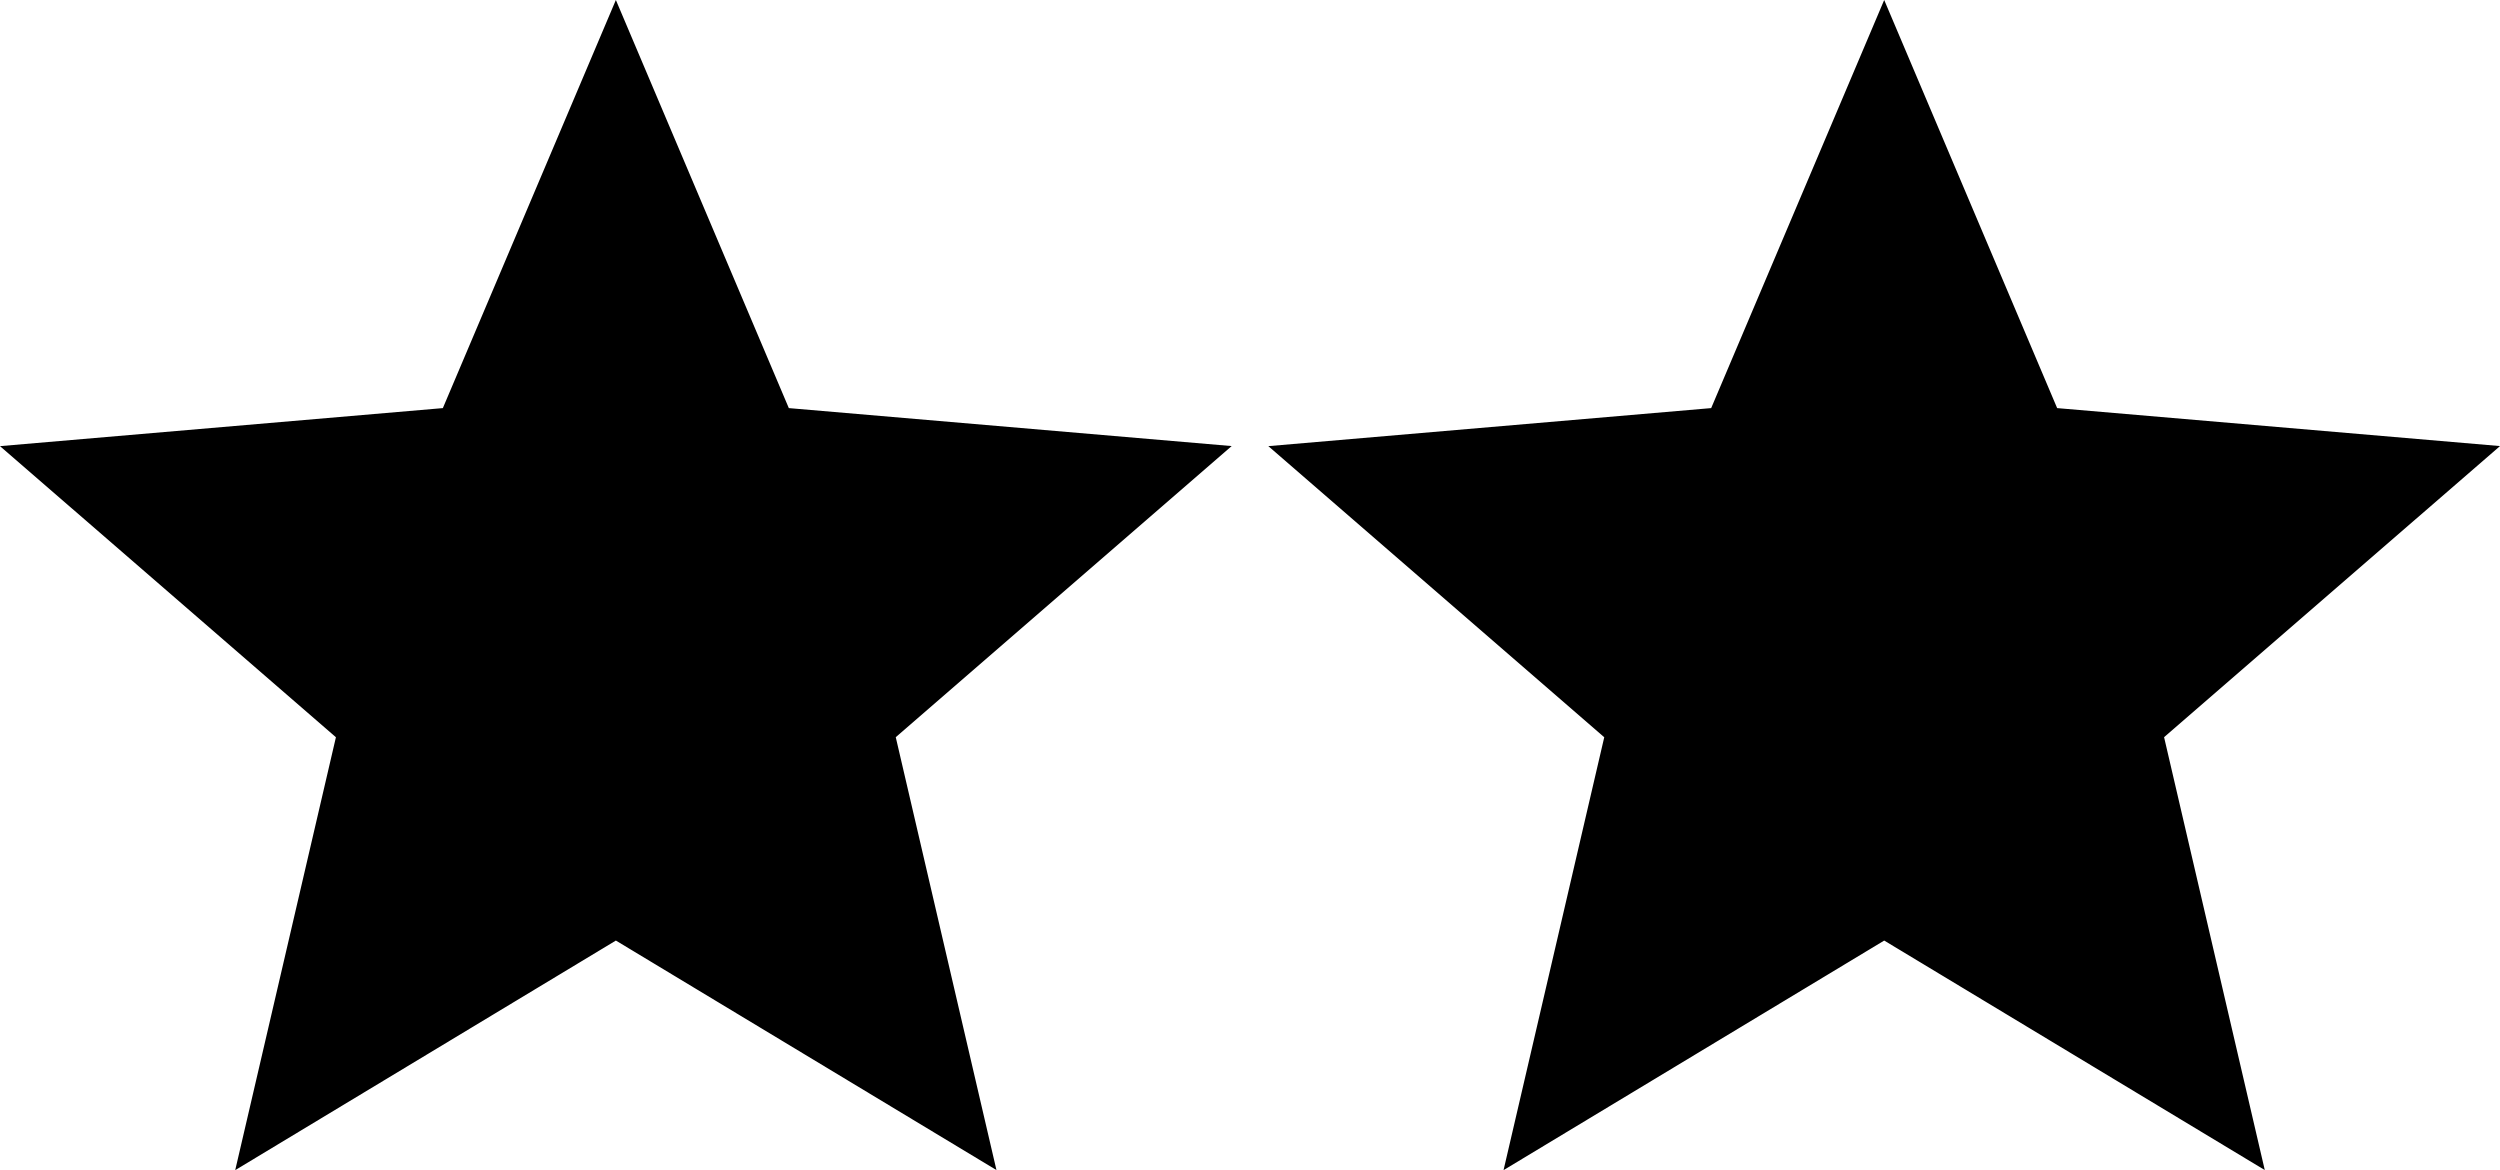
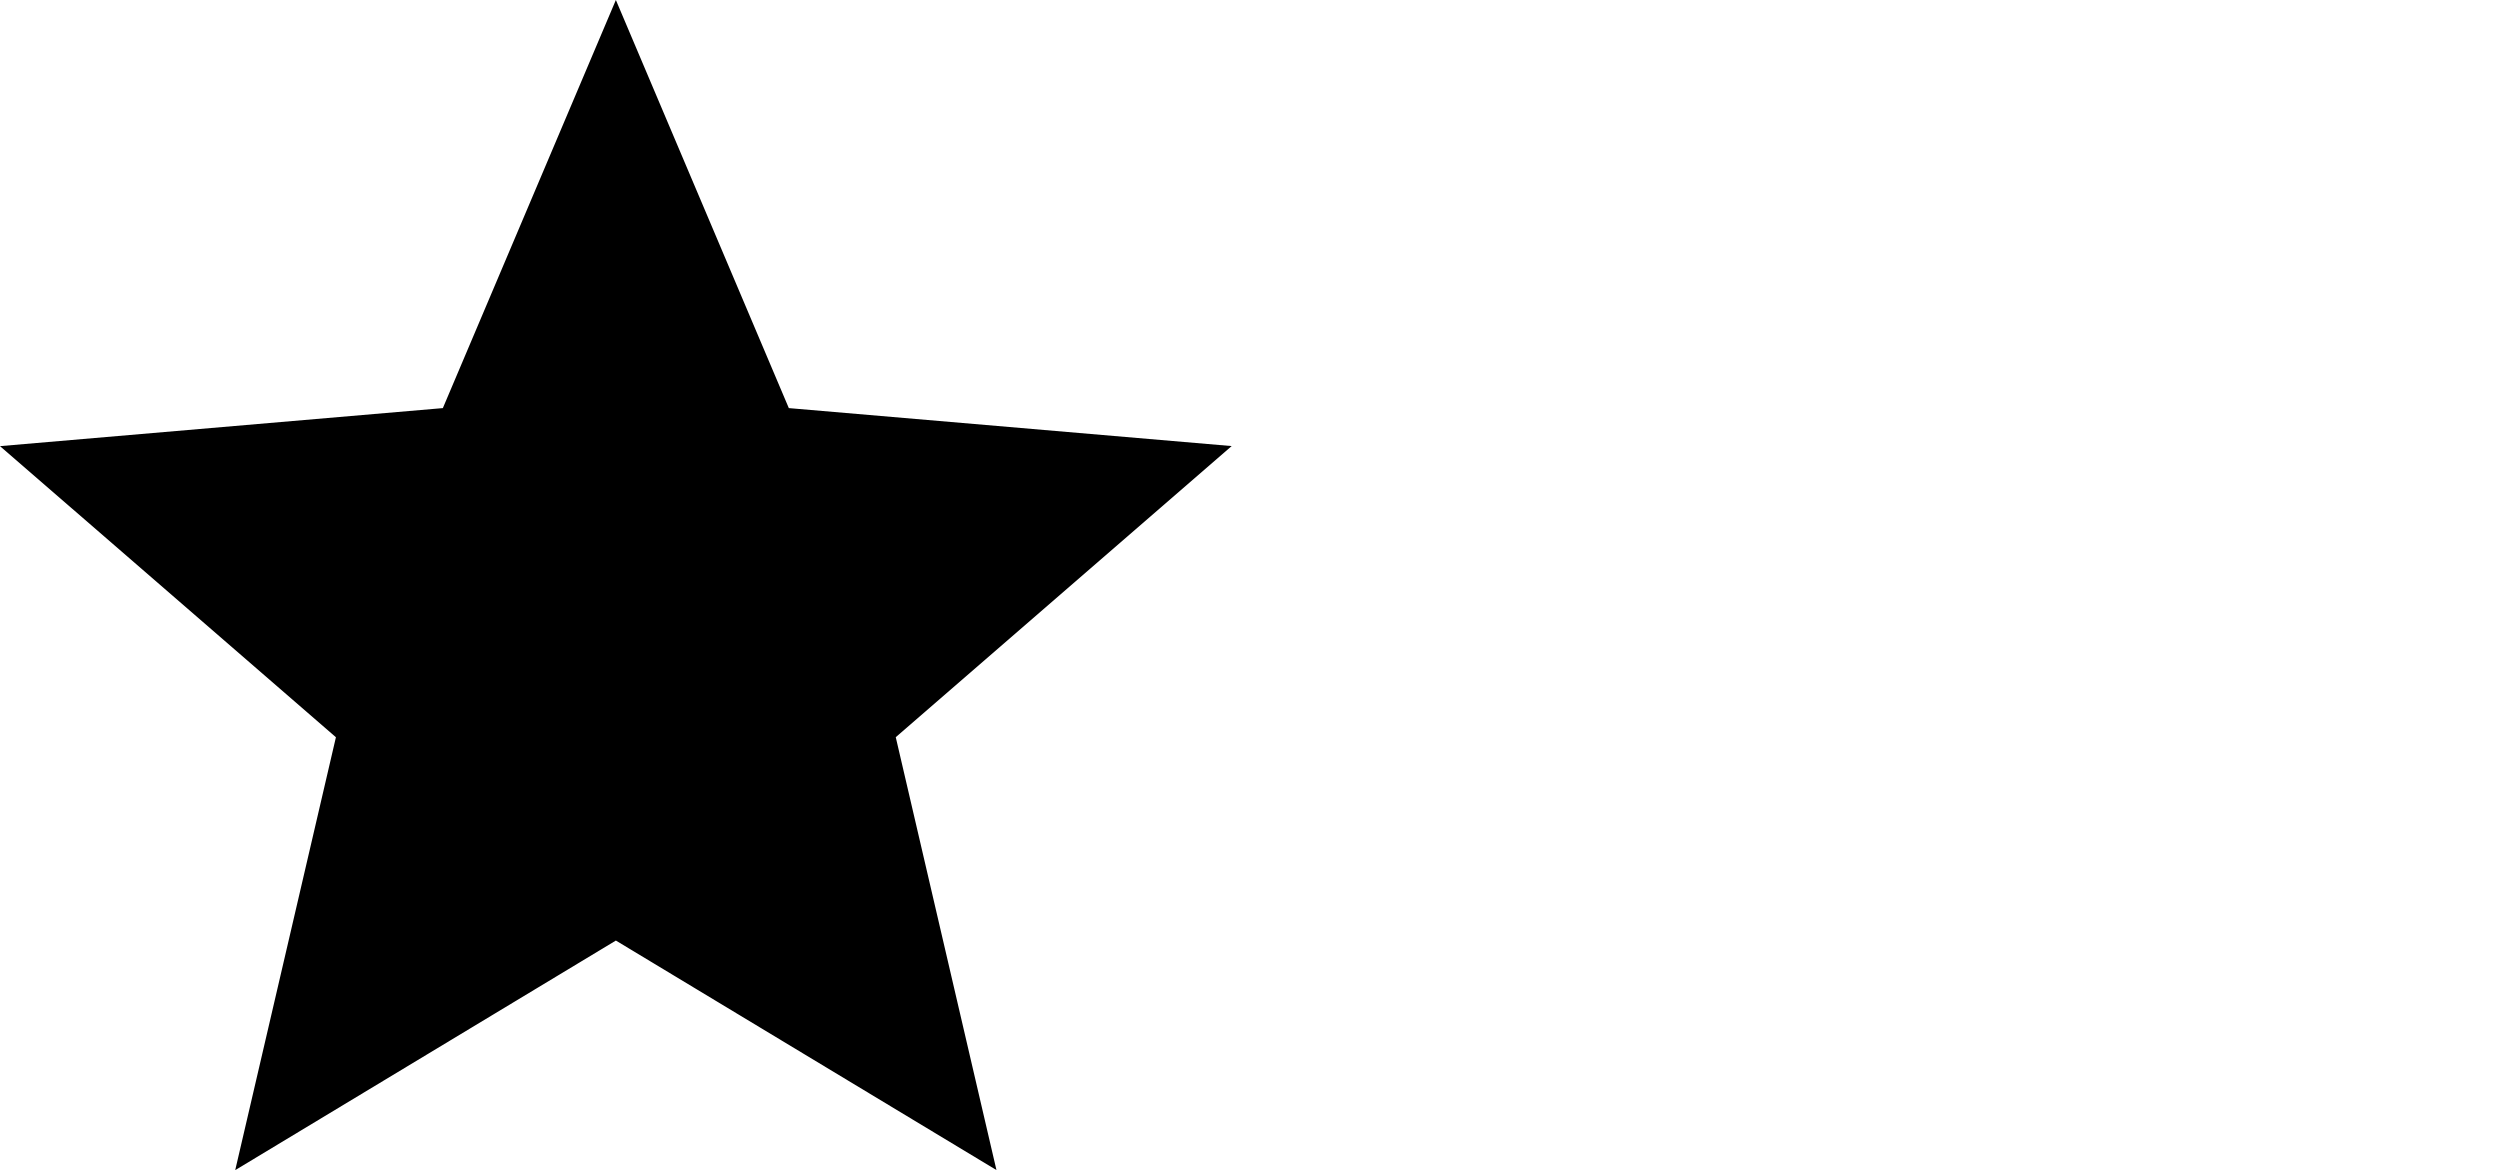
<svg xmlns="http://www.w3.org/2000/svg" width="38.06" height="17.814" viewBox="0 0 38.06 17.814">
  <g id="user-stars-2" transform="translate(7.689 -5.625)">
    <g id="Core" transform="translate(-7.689 5.625)">
      <g id="star">
        <path id="Shape" d="M9.376,14.319l5.794,3.494-1.533-6.59,5.114-4.432-6.742-.578L9.376,0,6.742,6.213,0,6.792l5.114,4.432-1.533,6.59Z" fill-rule="evenodd" />
      </g>
    </g>
    <g id="Core-2" data-name="Core" transform="translate(11.62 5.625)">
      <g id="star-2" data-name="star">
-         <path id="Shape-2" data-name="Shape" d="M9.376,14.319l5.794,3.494-1.533-6.59,5.114-4.432-6.742-.578L9.376,0,6.742,6.213,0,6.792l5.114,4.432-1.533,6.59Z" fill-rule="evenodd" />
-       </g>
+         </g>
    </g>
  </g>
</svg>